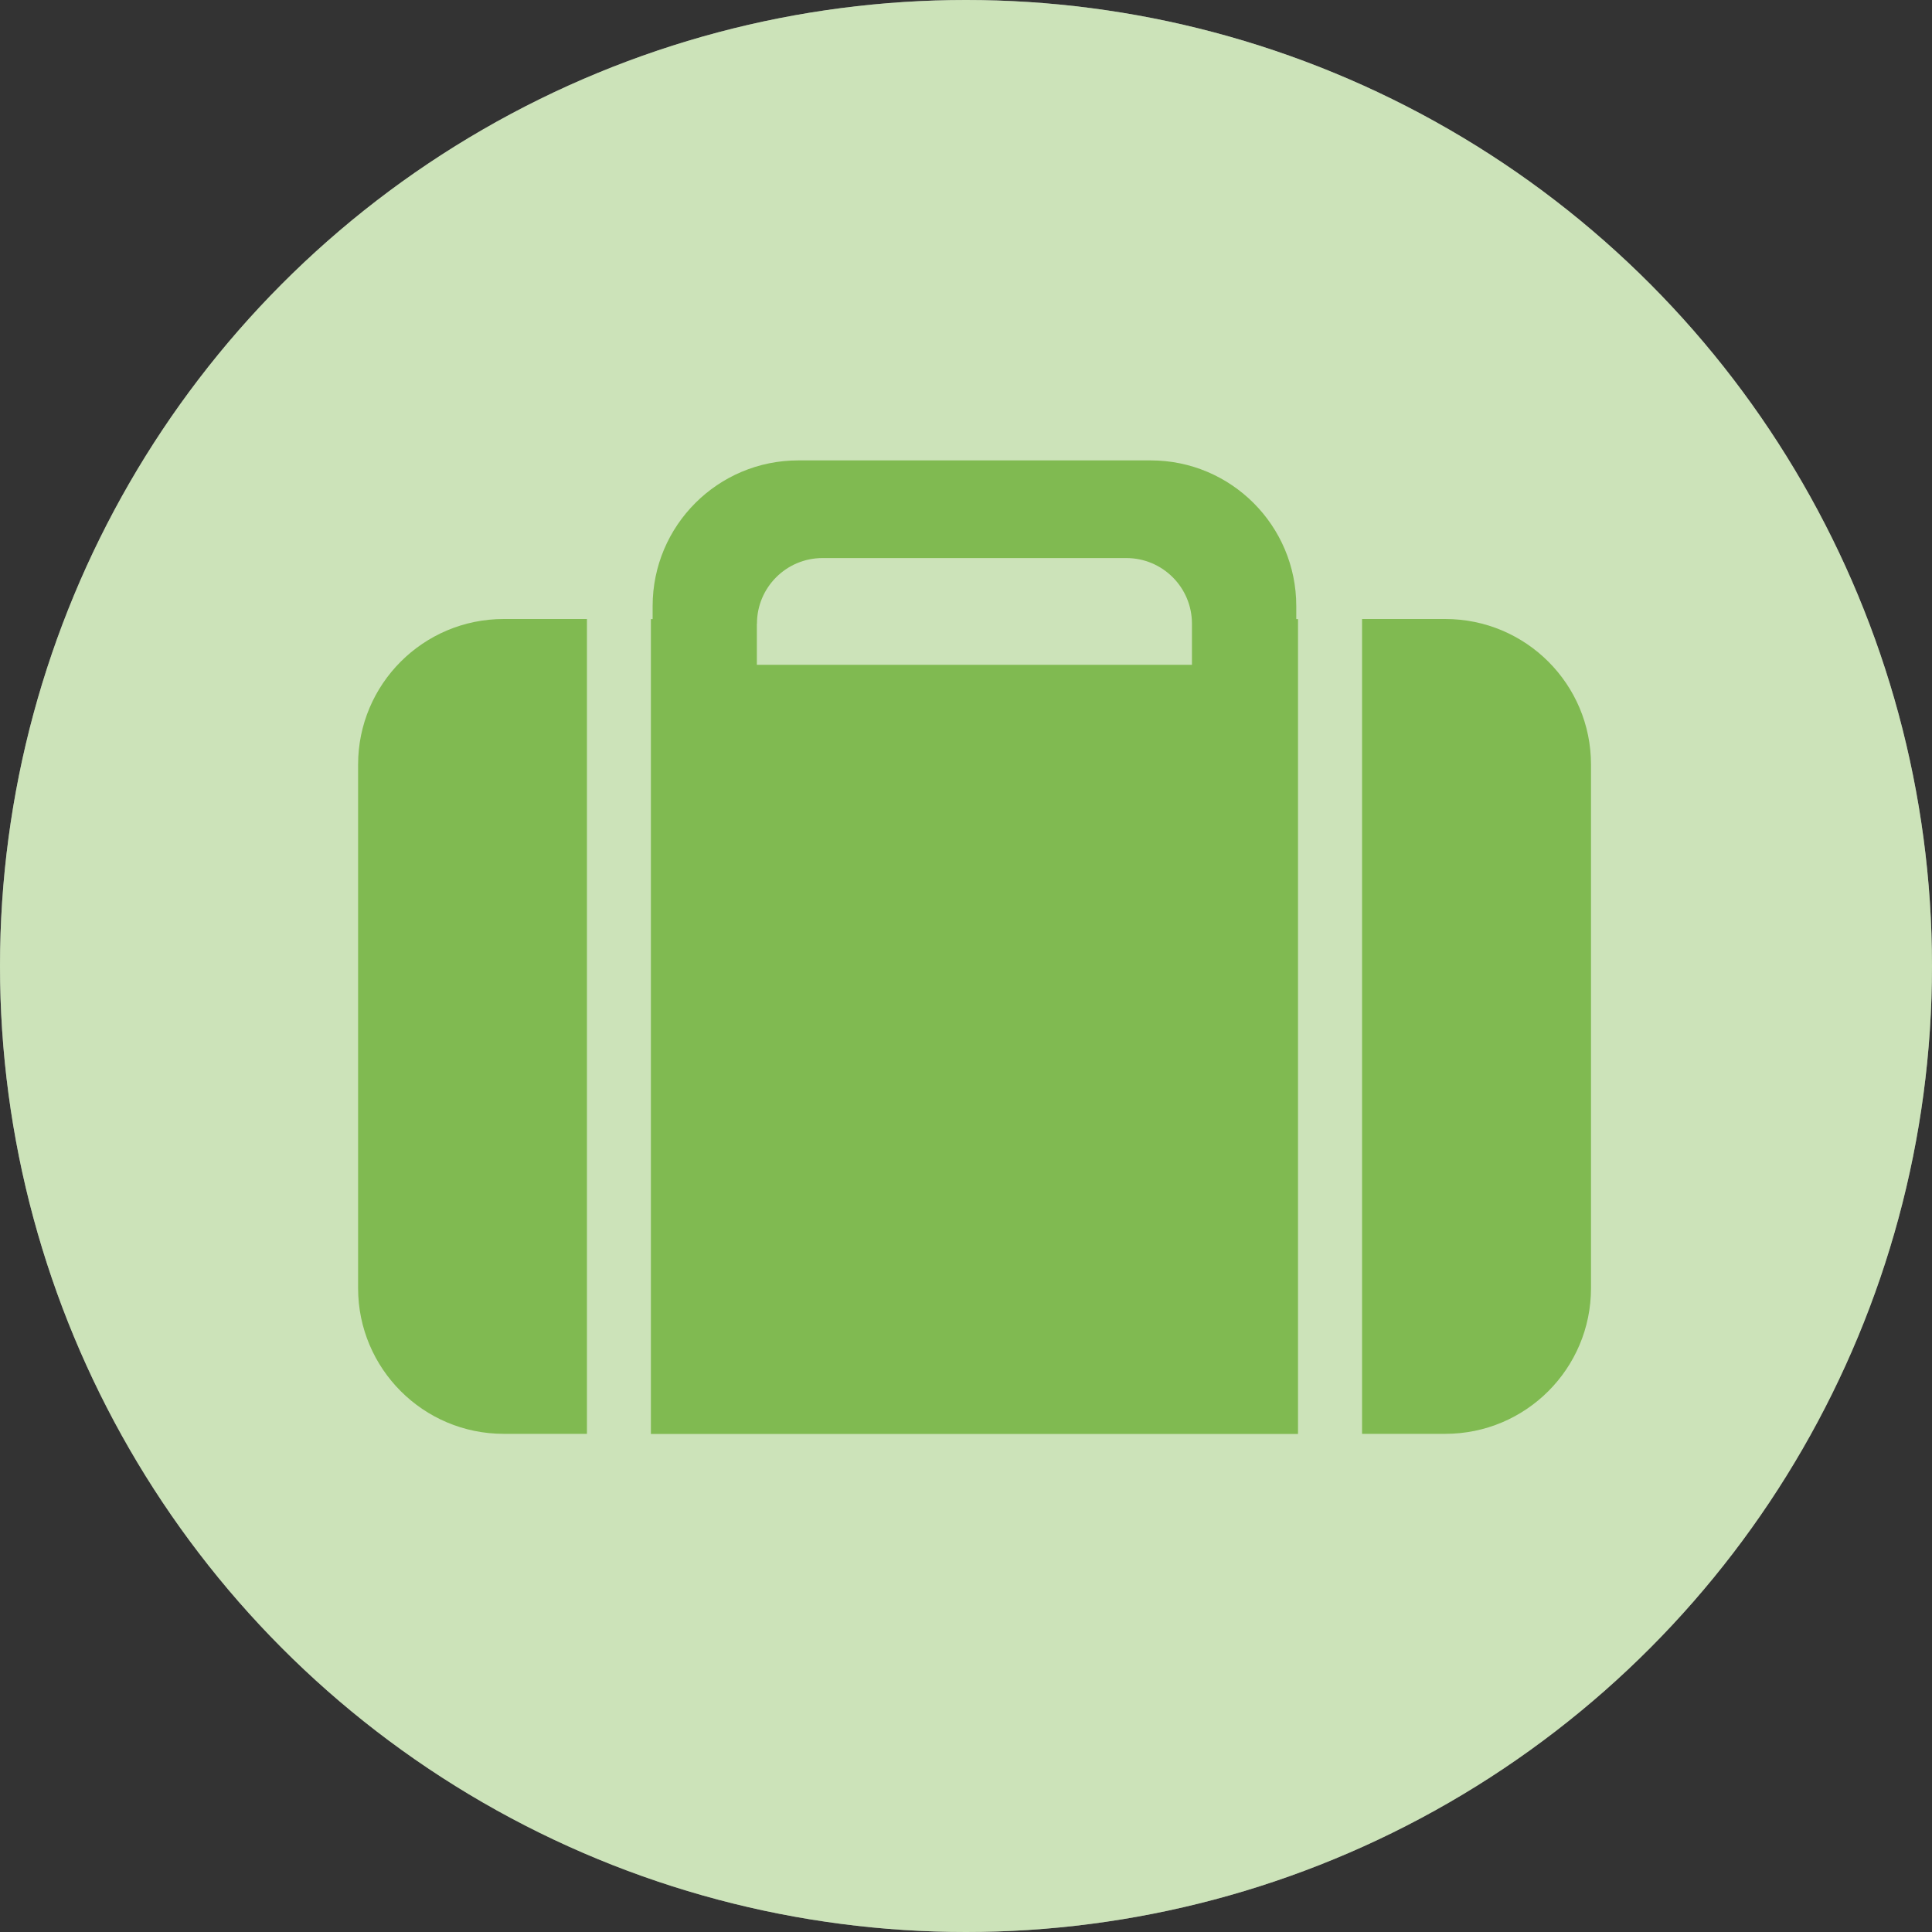
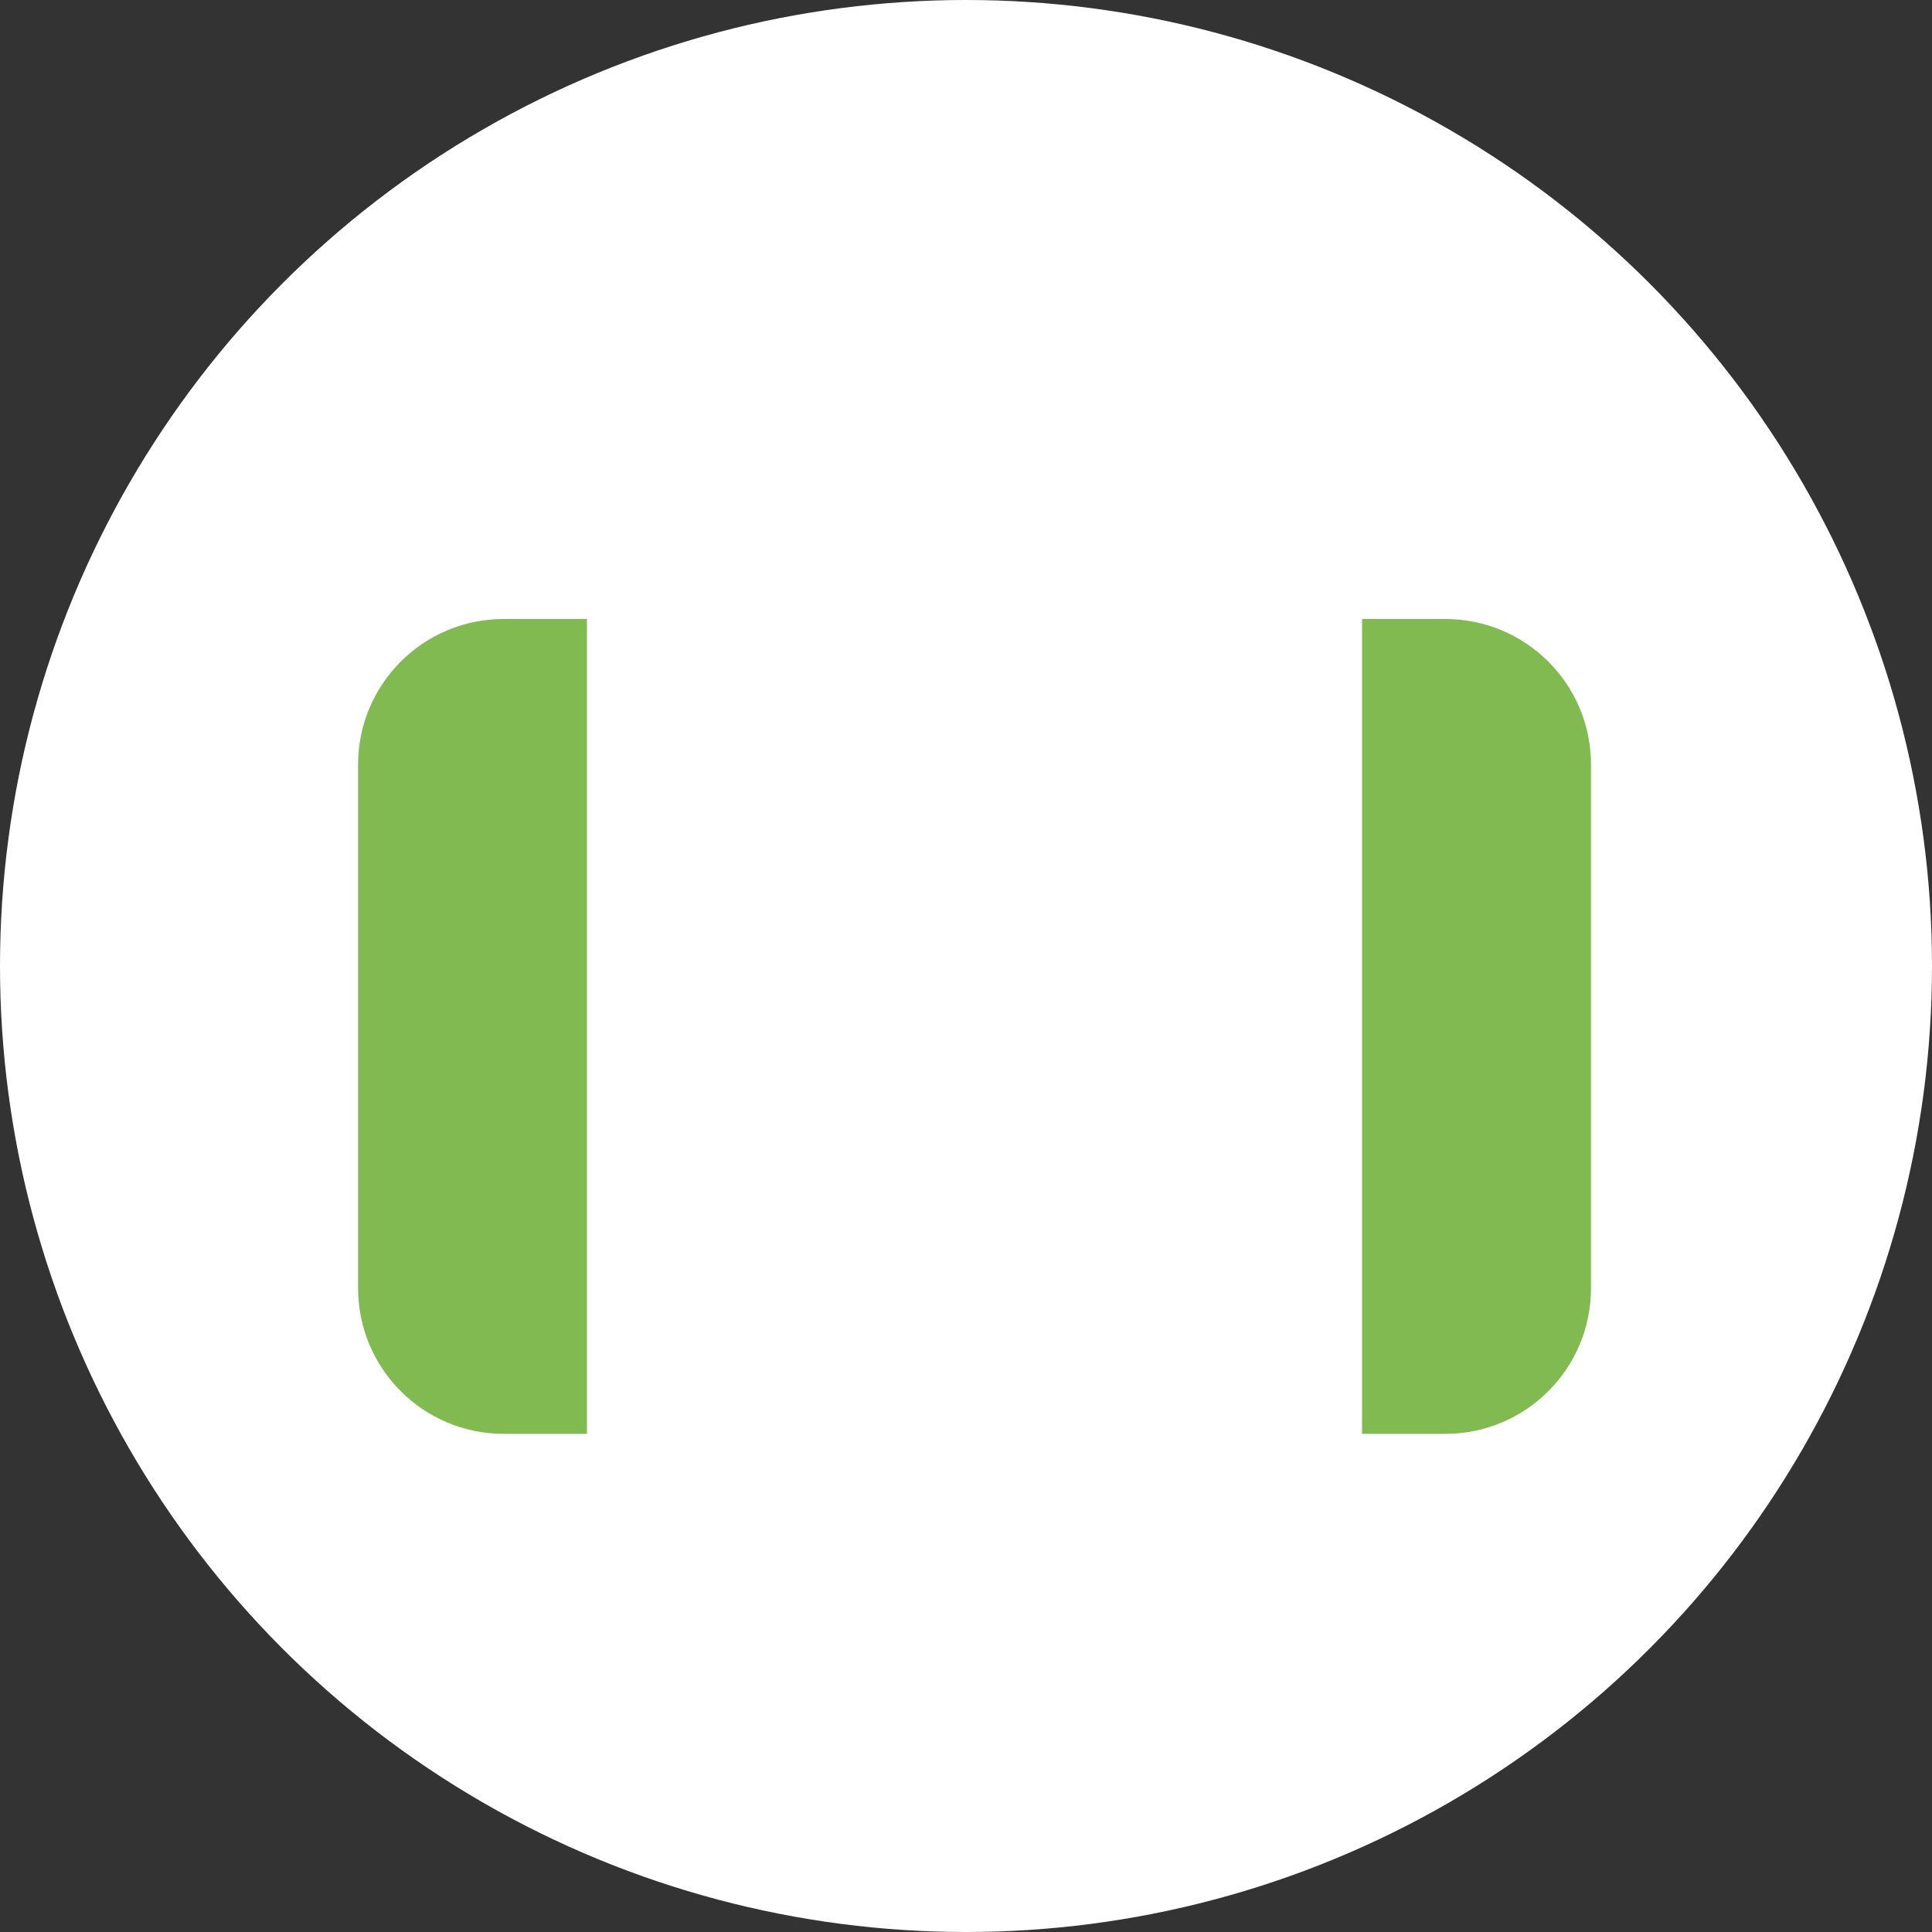
<svg xmlns="http://www.w3.org/2000/svg" viewBox="0 0 200 200" data-name="Layer 1" id="Layer_1">
  <rect x="0" y="0" width="200" height="200" fill="#333333" stroke="none" />
  <defs>
    <style>
      .cls-1 {
        fill: #fff;
      }

      .cls-2, .cls-3 {
        fill: #80ba51;
      }

      .cls-3 {
        opacity: .4;
      }
    </style>
  </defs>
  <circle r="100" cy="100" cx="100" class="cls-1" />
  <g>
-     <circle r="100" cy="100" cx="100" class="cls-3" />
    <g>
-       <path d="m60.76,64.08h-8.62c-8.33,0-15.07,6.75-15.07,15.07v54.2c0,8.33,6.75,15.08,15.07,15.08h8.62v-84.35Z" class="cls-2" />
-       <path d="m67.39,148.44h66.98v-84.35h-.18v-1.35c0-8.33-6.75-15.08-15.07-15.08h-36.48c-8.33,0-15.08,6.75-15.08,15.08v1.35h-.18v84.35Zm10.97-83.88c0-3.75,3.04-6.79,6.79-6.79h31.45c3.75,0,6.79,3.04,6.79,6.79v4.26h-45.04v-4.26Z" class="cls-2" />
+       <path d="m60.76,64.08h-8.62c-8.33,0-15.07,6.75-15.07,15.07v54.2c0,8.33,6.75,15.08,15.07,15.08h8.62Z" class="cls-2" />
      <path d="m149.62,64.08h-8.62v84.35h8.62c8.33,0,15.08-6.75,15.08-15.08v-54.2c0-8.33-6.75-15.07-15.08-15.07Z" class="cls-2" />
    </g>
  </g>
</svg>